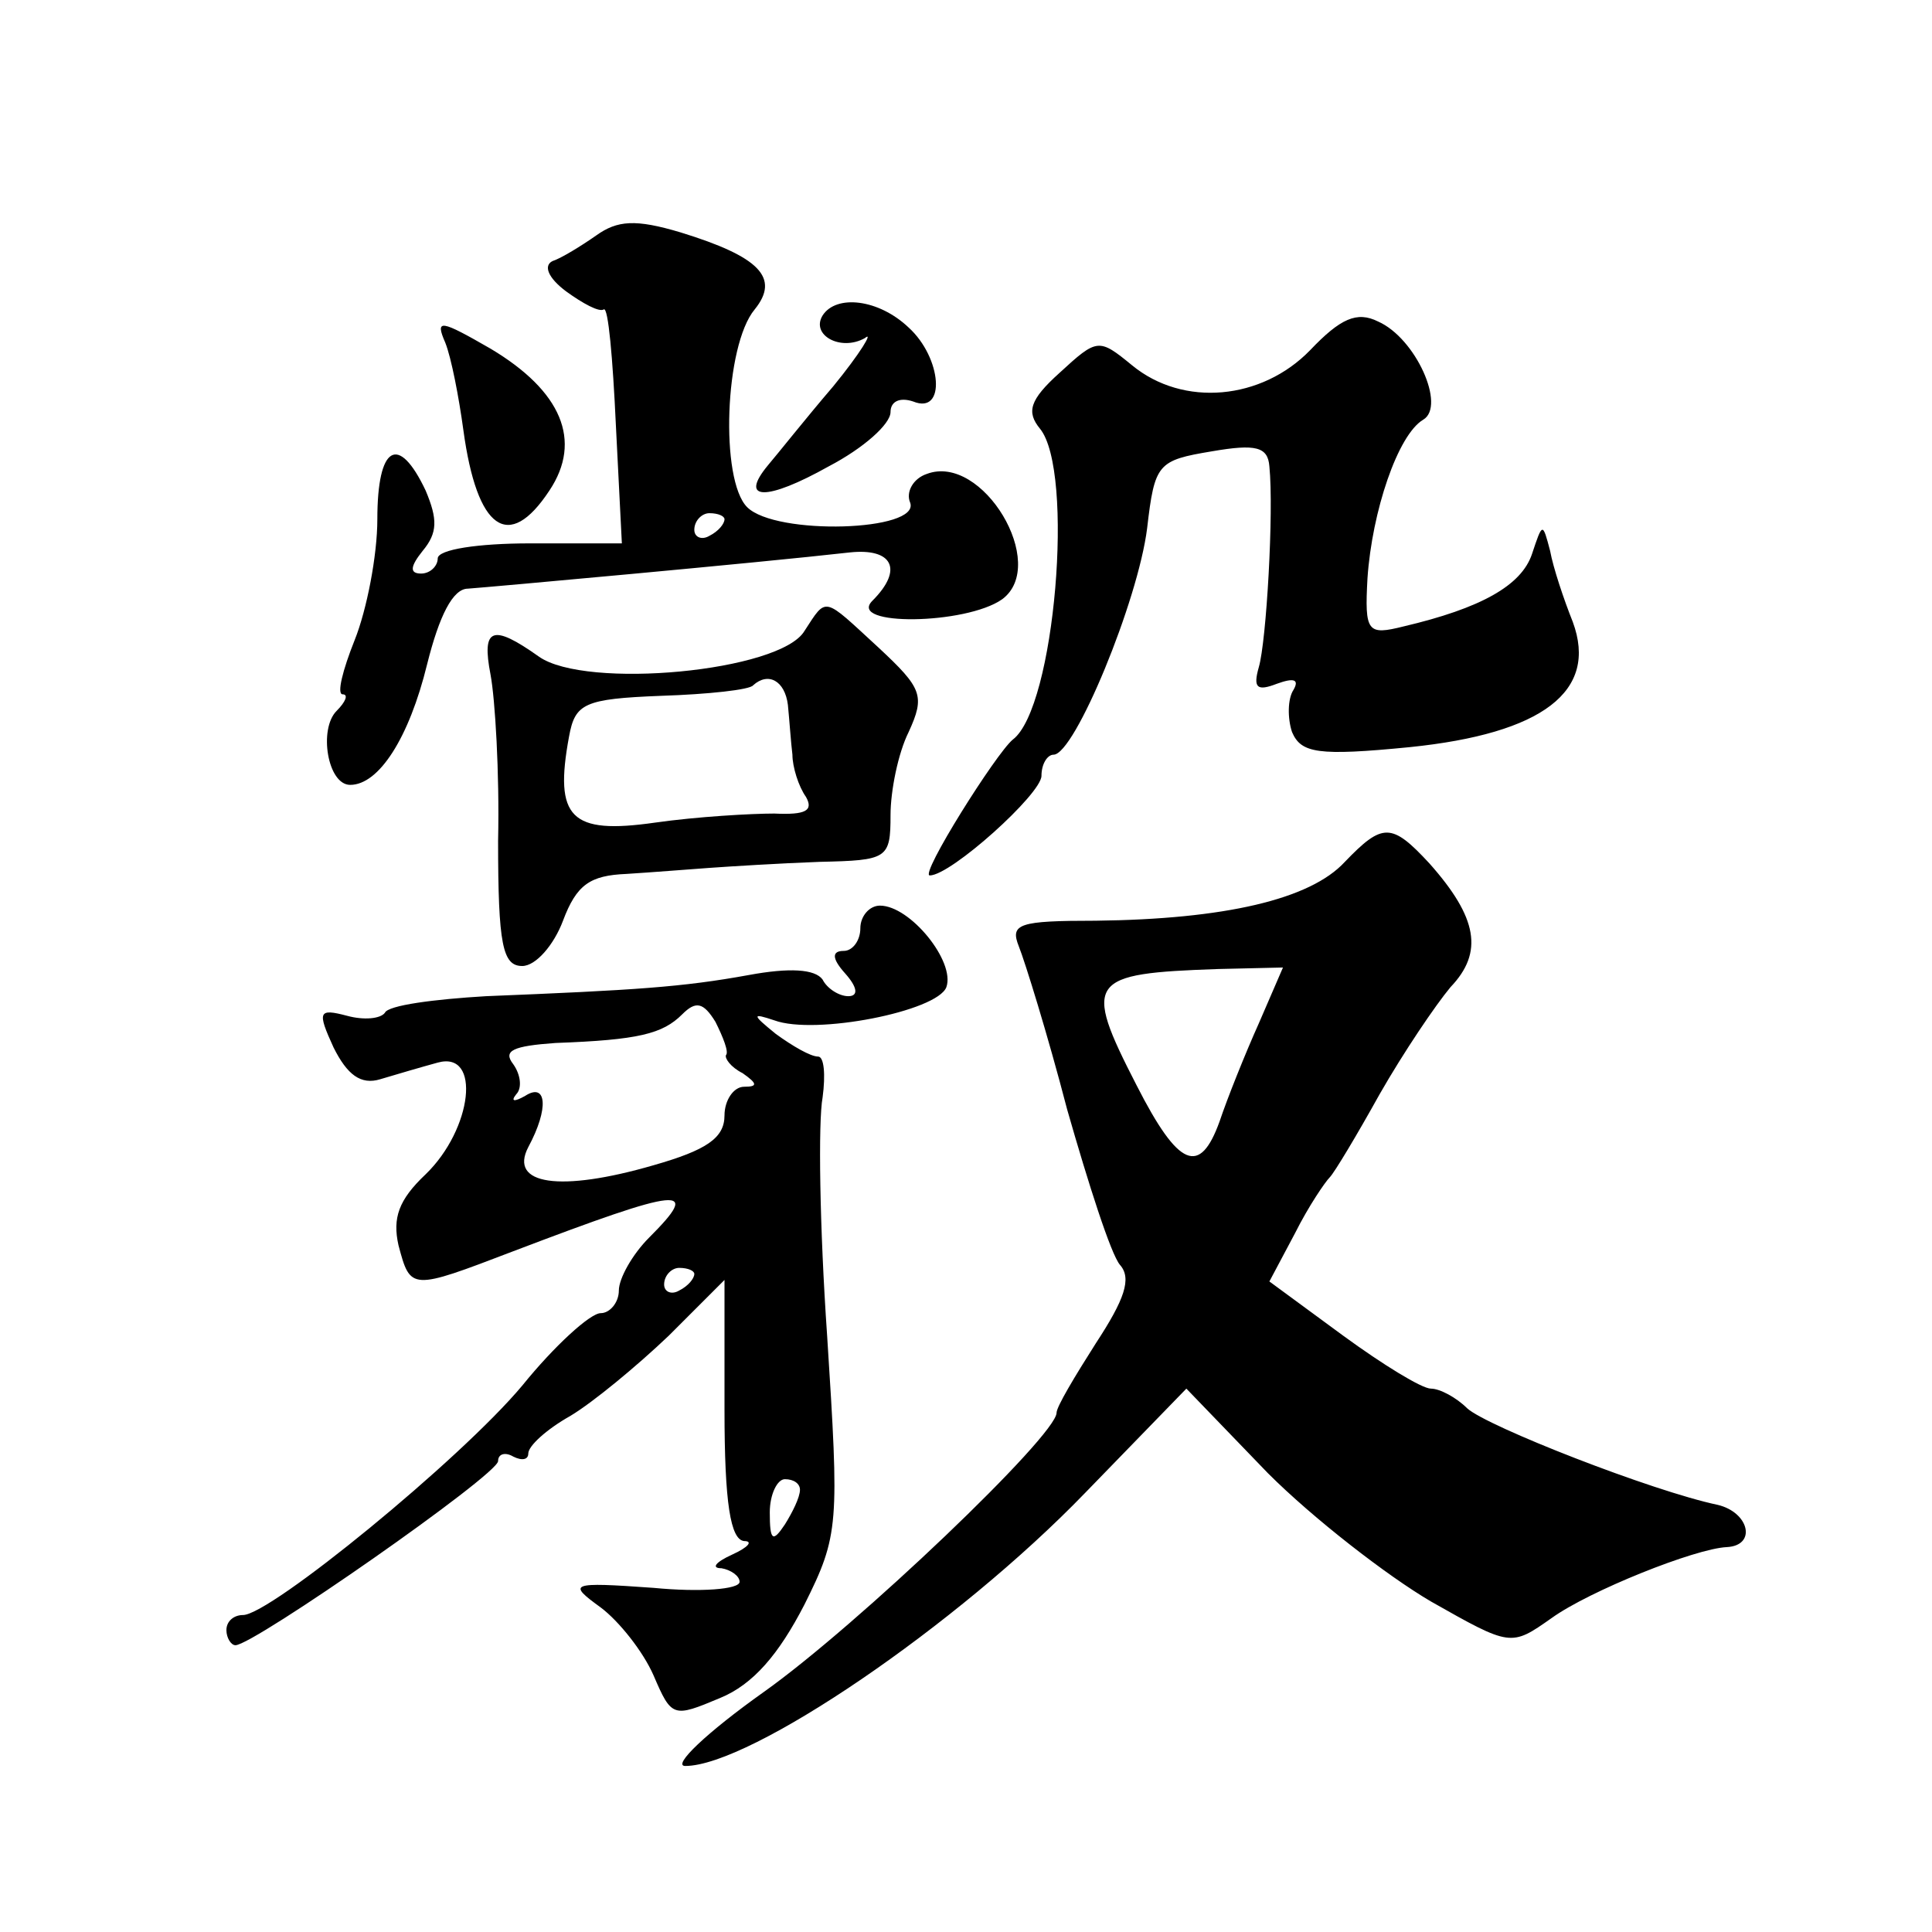
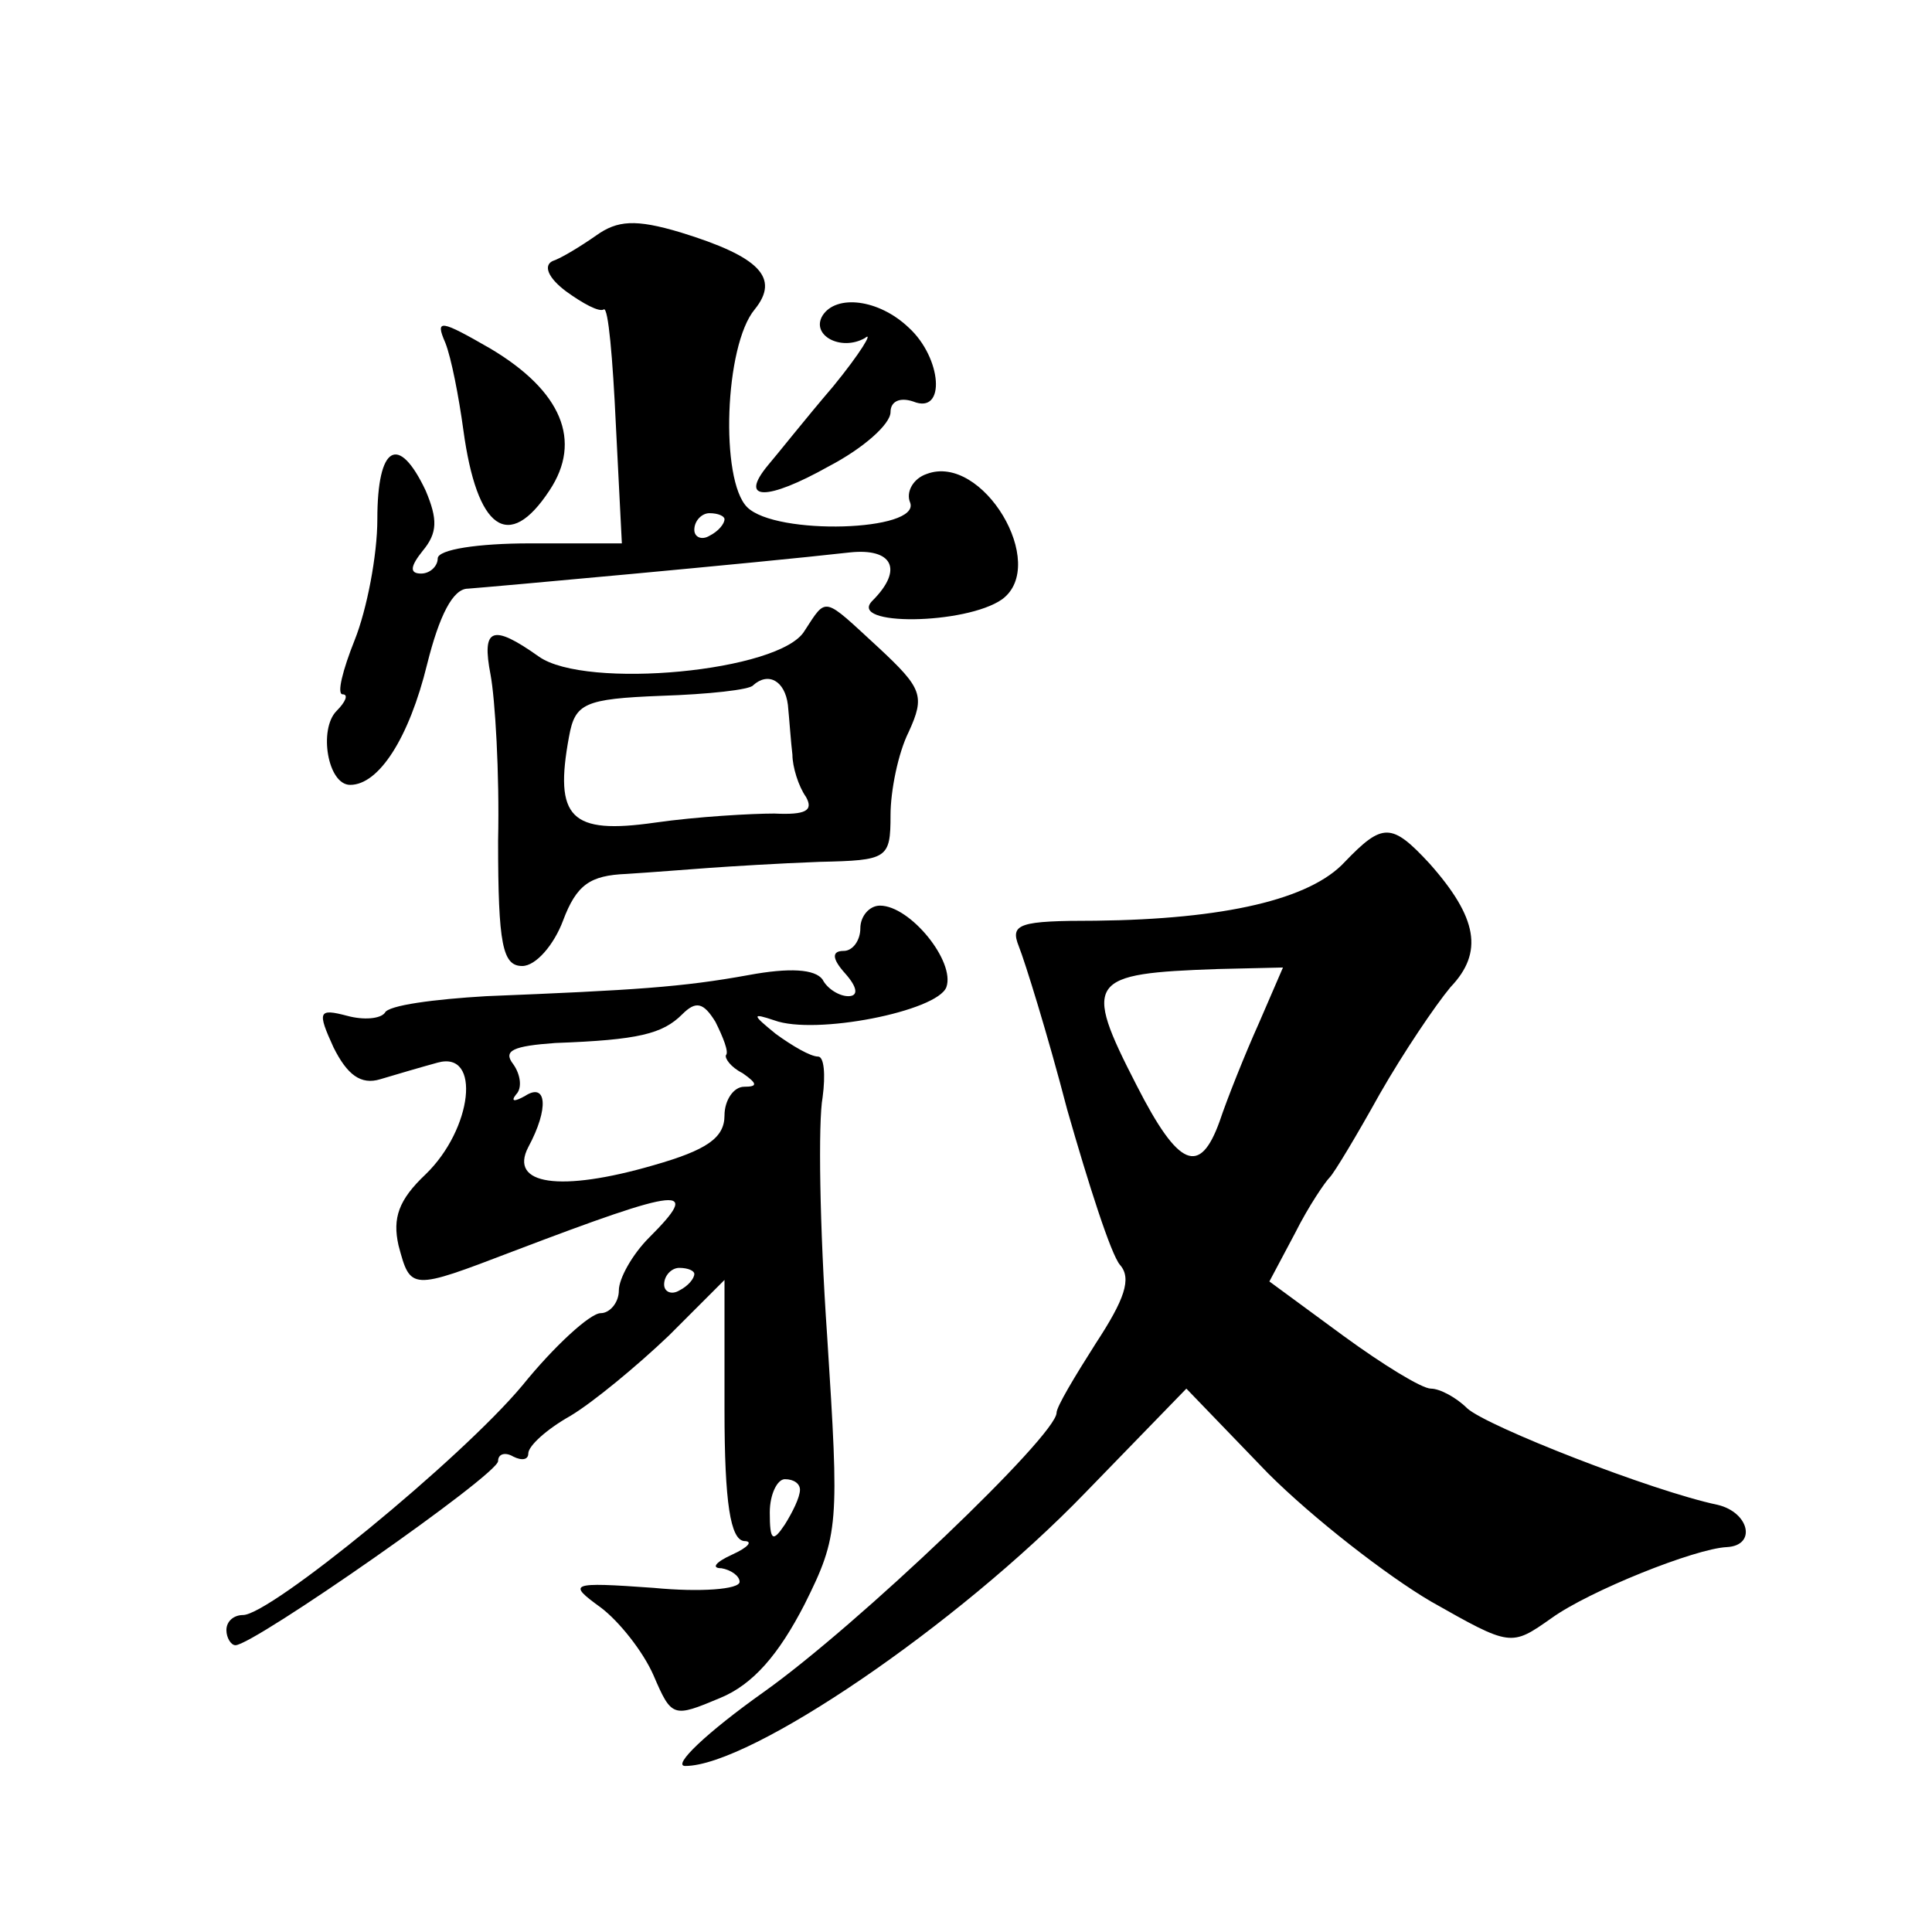
<svg xmlns="http://www.w3.org/2000/svg" version="1.0" width="128pt" height="128pt" viewBox="0 0 128 128" preserveAspectRatio="xMidYMid meet">
  <g transform="translate(0,128) scale(0.1,-0.1)" fill="#0" stroke="none">
-     <path d="M395 1124 c-10 -7 -23 -15 -29 -17 -6 -3 -3 -11 9 -20 11 -8 22 -14 25 -12 3 2 6 -33 8 -76 l4 -79 -61 0 c-34 0 -61 -4 -61 -10 0 -5 -5 -10 -11 -10 -8 0 -7 5 1 15 10 12 10 21 2 40 -18 38 -32 30 -32 -19 0 -24 -7 -60 -15 -80 -8 -20 -12 -36 -8 -36 4 0 2 -5 -4 -11 -12 -12 -6 -49 9 -49 19 0 39 31 51 80 8 32 17 50 27 50 14 1 191 17 253 24 28 3 36 -11 15 -32 -17 -17 62 -16 86 1 31 23 -13 97 -50 83 -9 -3 -14 -12 -11 -19 7 -19 -89 -22 -108 -3 -18 18 -15 107 5 131 17 21 3 35 -49 51 -30 9 -42 8 -56 -2z m85 -188 c0 -3 -4 -8 -10 -11 -5 -3 -10 -1 -10 4 0 6 5 11 10 11 6 0 10 -2 10 -4z M545 1071 c-8 -13 12 -24 28 -15 6 5 -3 -10 -21 -32 -18 -21 -37 -45 -43 -52 -20 -24 -1 -24 40 -1 23 12 41 28 41 36 0 7 6 10 15 7 22 -9 19 29 -3 49 -20 19 -48 22 -57 8z M868 1048 c-32 -33 -84 -38 -118 -10 -22 18 -23 18 -48 -5 -20 -18 -22 -26 -13 -37 23 -28 10 -185 -18 -206 -11 -9 -62 -90 -55 -90 14 0 74 54 74 66 0 8 4 14 8 14 14 0 56 102 62 150 5 43 7 45 43 51 29 5 37 3 38 -10 3 -30 -2 -116 -7 -133 -4 -14 -1 -16 12 -11 11 4 15 3 11 -4 -4 -6 -4 -19 -1 -28 6 -14 17 -16 78 -10 88 9 125 37 108 83 -6 15 -13 36 -15 47 -5 19 -5 19 -12 -2 -7 -21 -34 -36 -85 -48 -24 -6 -26 -4 -24 32 3 44 20 95 37 105 15 9 -5 54 -30 65 -14 7 -25 2 -45 -19z M295 1053 c4 -10 9 -36 12 -58 9 -66 30 -81 57 -40 22 33 8 66 -39 94 -33 19 -37 20 -30 4z M533 862 c-16 -27 -145 -39 -176 -17 -31 22 -38 19 -32 -12 3 -16 6 -65 5 -110 0 -69 3 -83 16 -83 9 0 21 14 27 30 9 24 18 30 42 31 16 1 41 3 55 4 14 1 46 3 73 4 45 1 47 2 47 31 0 16 5 41 12 55 11 24 9 29 -20 56 -37 34 -34 34 -49 11z m-11 -49 c1 -10 2 -25 3 -33 0 -8 4 -21 9 -28 5 -9 0 -12 -21 -11 -15 0 -51 -2 -79 -6 -56 -8 -67 3 -57 57 4 22 10 25 61 27 31 1 59 4 61 7 10 9 21 3 23 -13z M891 709 c-23 -25 -80 -38 -165 -39 -51 0 -57 -2 -51 -17 4 -10 19 -58 32 -108 14 -49 29 -96 35 -103 8 -9 3 -23 -16 -52 -14 -22 -26 -42 -26 -46 0 -15 -132 -141 -194 -185 -38 -27 -61 -49 -52 -49 43 0 180 93 265 181 l67 69 54 -56 c30 -30 79 -68 108 -85 53 -30 53 -30 80 -11 25 18 95 46 116 47 20 1 15 23 -6 28 -43 9 -153 52 -166 64 -7 7 -18 13 -24 13 -6 0 -32 16 -58 35 l-49 36 17 32 c9 18 20 34 23 37 3 3 18 28 33 55 16 28 37 59 47 71 22 23 18 46 -14 82 -25 27 -31 27 -56 1z m-57 -107 c-9 -20 -21 -50 -26 -65 -13 -36 -27 -31 -55 24 -36 70 -32 74 54 77 l43 1 -16 -37z M570 665 c0 -8 -5 -15 -11 -15 -8 0 -8 -5 1 -15 8 -9 9 -15 2 -15 -6 0 -14 5 -17 11 -5 7 -22 8 -49 3 -44 -8 -75 -10 -174 -14 -34 -2 -65 -6 -67 -11 -3 -4 -14 -5 -25 -2 -19 5 -20 3 -9 -21 9 -18 18 -25 31 -21 10 3 27 8 38 11 29 8 23 -44 -8 -74 -18 -17 -22 -29 -18 -47 8 -30 8 -30 76 -4 113 43 125 44 90 9 -11 -11 -20 -27 -20 -35 0 -8 -6 -15 -12 -15 -7 0 -31 -22 -52 -48 -41 -49 -167 -152 -185 -152 -6 0 -11 -4 -11 -10 0 -5 3 -10 6 -10 12 0 174 113 174 122 0 5 5 6 10 3 6 -3 10 -2 10 2 0 5 12 16 28 25 15 9 44 33 65 53 l37 37 0 -86 c0 -62 4 -86 13 -87 6 0 3 -4 -8 -9 -11 -5 -14 -9 -7 -9 6 -1 12 -5 12 -9 0 -5 -26 -7 -57 -4 -56 4 -57 3 -35 -13 12 -9 28 -29 35 -45 12 -28 13 -28 44 -15 22 9 39 29 56 62 23 46 23 53 15 178 -5 72 -6 142 -3 158 2 15 1 27 -3 27 -5 0 -17 7 -28 15 -16 13 -16 14 -1 9 27 -10 108 6 114 22 6 17 -24 54 -44 54 -7 0 -13 -7 -13 -15z m-89 -84 c-1 -2 3 -8 11 -12 10 -7 10 -9 1 -9 -7 0 -13 -9 -13 -19 0 -15 -12 -23 -47 -33 -62 -18 -96 -13 -83 12 14 26 12 43 -2 34 -7 -4 -10 -4 -6 1 4 4 3 13 -2 20 -7 9 0 12 28 14 55 2 71 6 84 19 9 9 14 8 22 -5 5 -10 9 -20 7 -22z m-21 -145 c0 -3 -4 -8 -10 -11 -5 -3 -10 -1 -10 4 0 6 5 11 10 11 6 0 10 -2 10 -4z m70 -143 c0 -5 -5 -15 -10 -23 -8 -12 -10 -11 -10 8 0 12 5 22 10 22 6 0 10 -3 10 -7z" />
+     <path d="M395 1124 c-10 -7 -23 -15 -29 -17 -6 -3 -3 -11 9 -20 11 -8 22 -14 25 -12 3 2 6 -33 8 -76 l4 -79 -61 0 c-34 0 -61 -4 -61 -10 0 -5 -5 -10 -11 -10 -8 0 -7 5 1 15 10 12 10 21 2 40 -18 38 -32 30 -32 -19 0 -24 -7 -60 -15 -80 -8 -20 -12 -36 -8 -36 4 0 2 -5 -4 -11 -12 -12 -6 -49 9 -49 19 0 39 31 51 80 8 32 17 50 27 50 14 1 191 17 253 24 28 3 36 -11 15 -32 -17 -17 62 -16 86 1 31 23 -13 97 -50 83 -9 -3 -14 -12 -11 -19 7 -19 -89 -22 -108 -3 -18 18 -15 107 5 131 17 21 3 35 -49 51 -30 9 -42 8 -56 -2z m85 -188 c0 -3 -4 -8 -10 -11 -5 -3 -10 -1 -10 4 0 6 5 11 10 11 6 0 10 -2 10 -4z M545 1071 c-8 -13 12 -24 28 -15 6 5 -3 -10 -21 -32 -18 -21 -37 -45 -43 -52 -20 -24 -1 -24 40 -1 23 12 41 28 41 36 0 7 6 10 15 7 22 -9 19 29 -3 49 -20 19 -48 22 -57 8z M868 1048 z M295 1053 c4 -10 9 -36 12 -58 9 -66 30 -81 57 -40 22 33 8 66 -39 94 -33 19 -37 20 -30 4z M533 862 c-16 -27 -145 -39 -176 -17 -31 22 -38 19 -32 -12 3 -16 6 -65 5 -110 0 -69 3 -83 16 -83 9 0 21 14 27 30 9 24 18 30 42 31 16 1 41 3 55 4 14 1 46 3 73 4 45 1 47 2 47 31 0 16 5 41 12 55 11 24 9 29 -20 56 -37 34 -34 34 -49 11z m-11 -49 c1 -10 2 -25 3 -33 0 -8 4 -21 9 -28 5 -9 0 -12 -21 -11 -15 0 -51 -2 -79 -6 -56 -8 -67 3 -57 57 4 22 10 25 61 27 31 1 59 4 61 7 10 9 21 3 23 -13z M891 709 c-23 -25 -80 -38 -165 -39 -51 0 -57 -2 -51 -17 4 -10 19 -58 32 -108 14 -49 29 -96 35 -103 8 -9 3 -23 -16 -52 -14 -22 -26 -42 -26 -46 0 -15 -132 -141 -194 -185 -38 -27 -61 -49 -52 -49 43 0 180 93 265 181 l67 69 54 -56 c30 -30 79 -68 108 -85 53 -30 53 -30 80 -11 25 18 95 46 116 47 20 1 15 23 -6 28 -43 9 -153 52 -166 64 -7 7 -18 13 -24 13 -6 0 -32 16 -58 35 l-49 36 17 32 c9 18 20 34 23 37 3 3 18 28 33 55 16 28 37 59 47 71 22 23 18 46 -14 82 -25 27 -31 27 -56 1z m-57 -107 c-9 -20 -21 -50 -26 -65 -13 -36 -27 -31 -55 24 -36 70 -32 74 54 77 l43 1 -16 -37z M570 665 c0 -8 -5 -15 -11 -15 -8 0 -8 -5 1 -15 8 -9 9 -15 2 -15 -6 0 -14 5 -17 11 -5 7 -22 8 -49 3 -44 -8 -75 -10 -174 -14 -34 -2 -65 -6 -67 -11 -3 -4 -14 -5 -25 -2 -19 5 -20 3 -9 -21 9 -18 18 -25 31 -21 10 3 27 8 38 11 29 8 23 -44 -8 -74 -18 -17 -22 -29 -18 -47 8 -30 8 -30 76 -4 113 43 125 44 90 9 -11 -11 -20 -27 -20 -35 0 -8 -6 -15 -12 -15 -7 0 -31 -22 -52 -48 -41 -49 -167 -152 -185 -152 -6 0 -11 -4 -11 -10 0 -5 3 -10 6 -10 12 0 174 113 174 122 0 5 5 6 10 3 6 -3 10 -2 10 2 0 5 12 16 28 25 15 9 44 33 65 53 l37 37 0 -86 c0 -62 4 -86 13 -87 6 0 3 -4 -8 -9 -11 -5 -14 -9 -7 -9 6 -1 12 -5 12 -9 0 -5 -26 -7 -57 -4 -56 4 -57 3 -35 -13 12 -9 28 -29 35 -45 12 -28 13 -28 44 -15 22 9 39 29 56 62 23 46 23 53 15 178 -5 72 -6 142 -3 158 2 15 1 27 -3 27 -5 0 -17 7 -28 15 -16 13 -16 14 -1 9 27 -10 108 6 114 22 6 17 -24 54 -44 54 -7 0 -13 -7 -13 -15z m-89 -84 c-1 -2 3 -8 11 -12 10 -7 10 -9 1 -9 -7 0 -13 -9 -13 -19 0 -15 -12 -23 -47 -33 -62 -18 -96 -13 -83 12 14 26 12 43 -2 34 -7 -4 -10 -4 -6 1 4 4 3 13 -2 20 -7 9 0 12 28 14 55 2 71 6 84 19 9 9 14 8 22 -5 5 -10 9 -20 7 -22z m-21 -145 c0 -3 -4 -8 -10 -11 -5 -3 -10 -1 -10 4 0 6 5 11 10 11 6 0 10 -2 10 -4z m70 -143 c0 -5 -5 -15 -10 -23 -8 -12 -10 -11 -10 8 0 12 5 22 10 22 6 0 10 -3 10 -7z" />
  </g>
</svg>